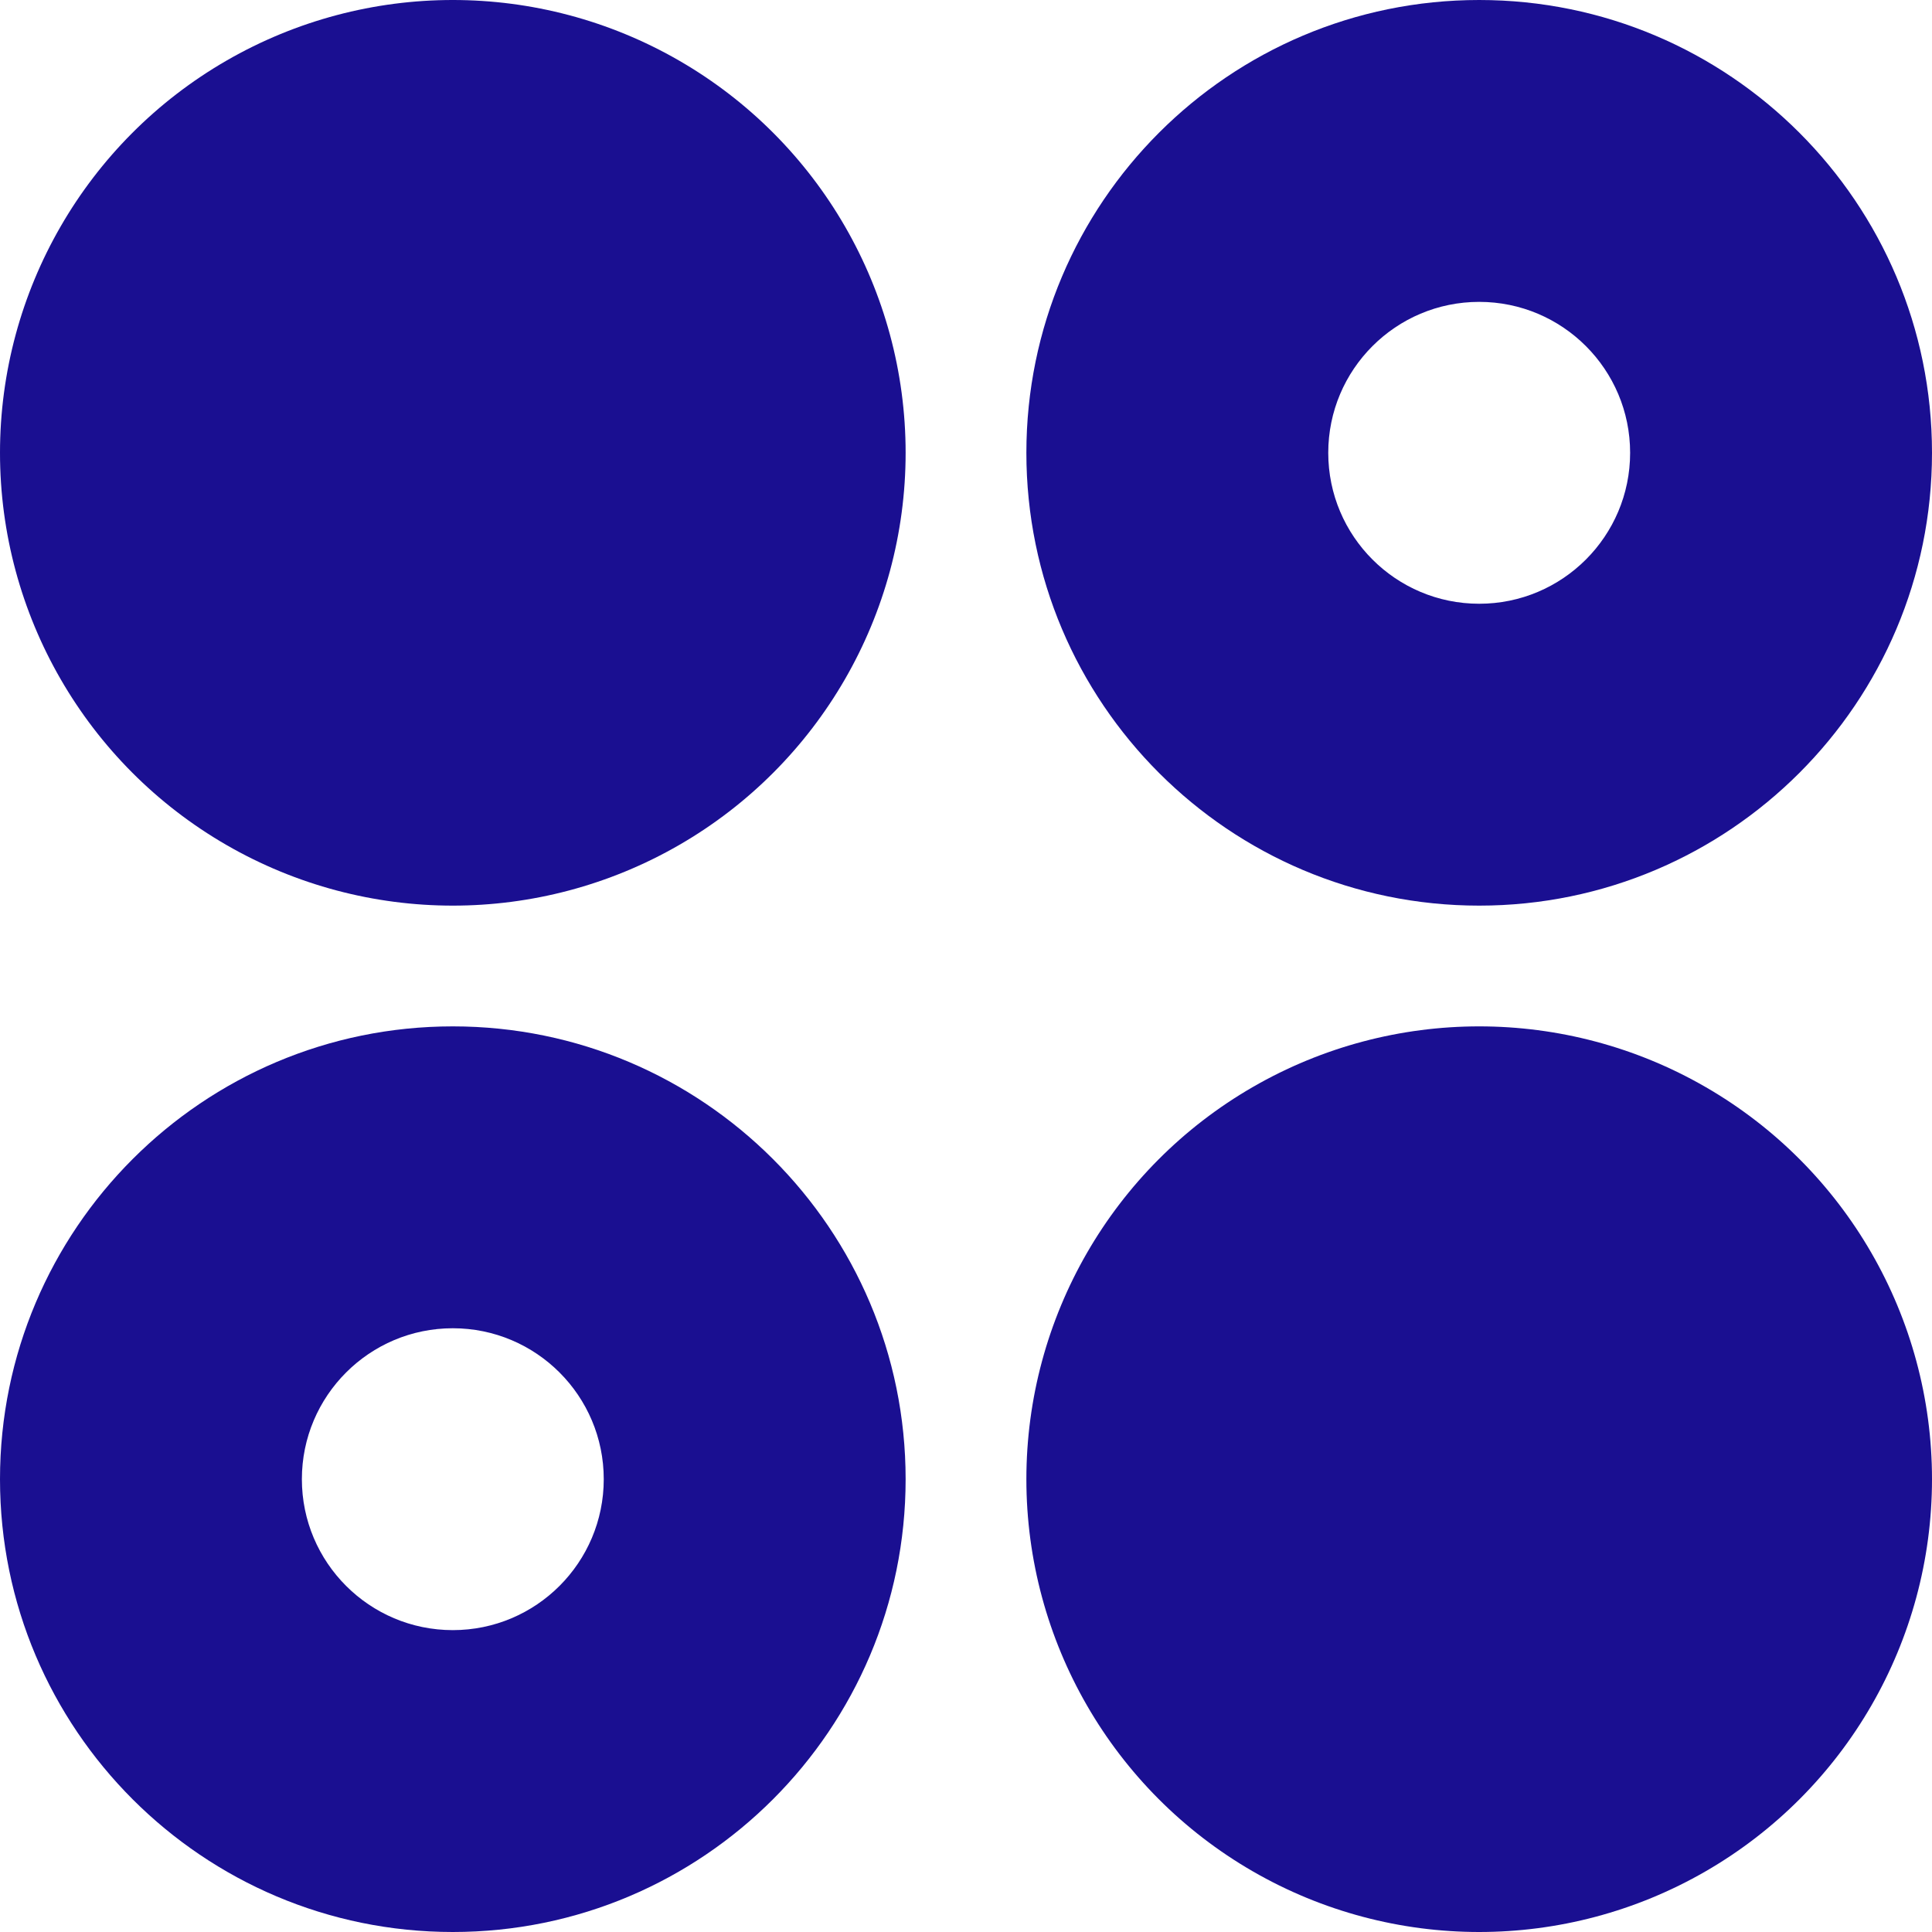
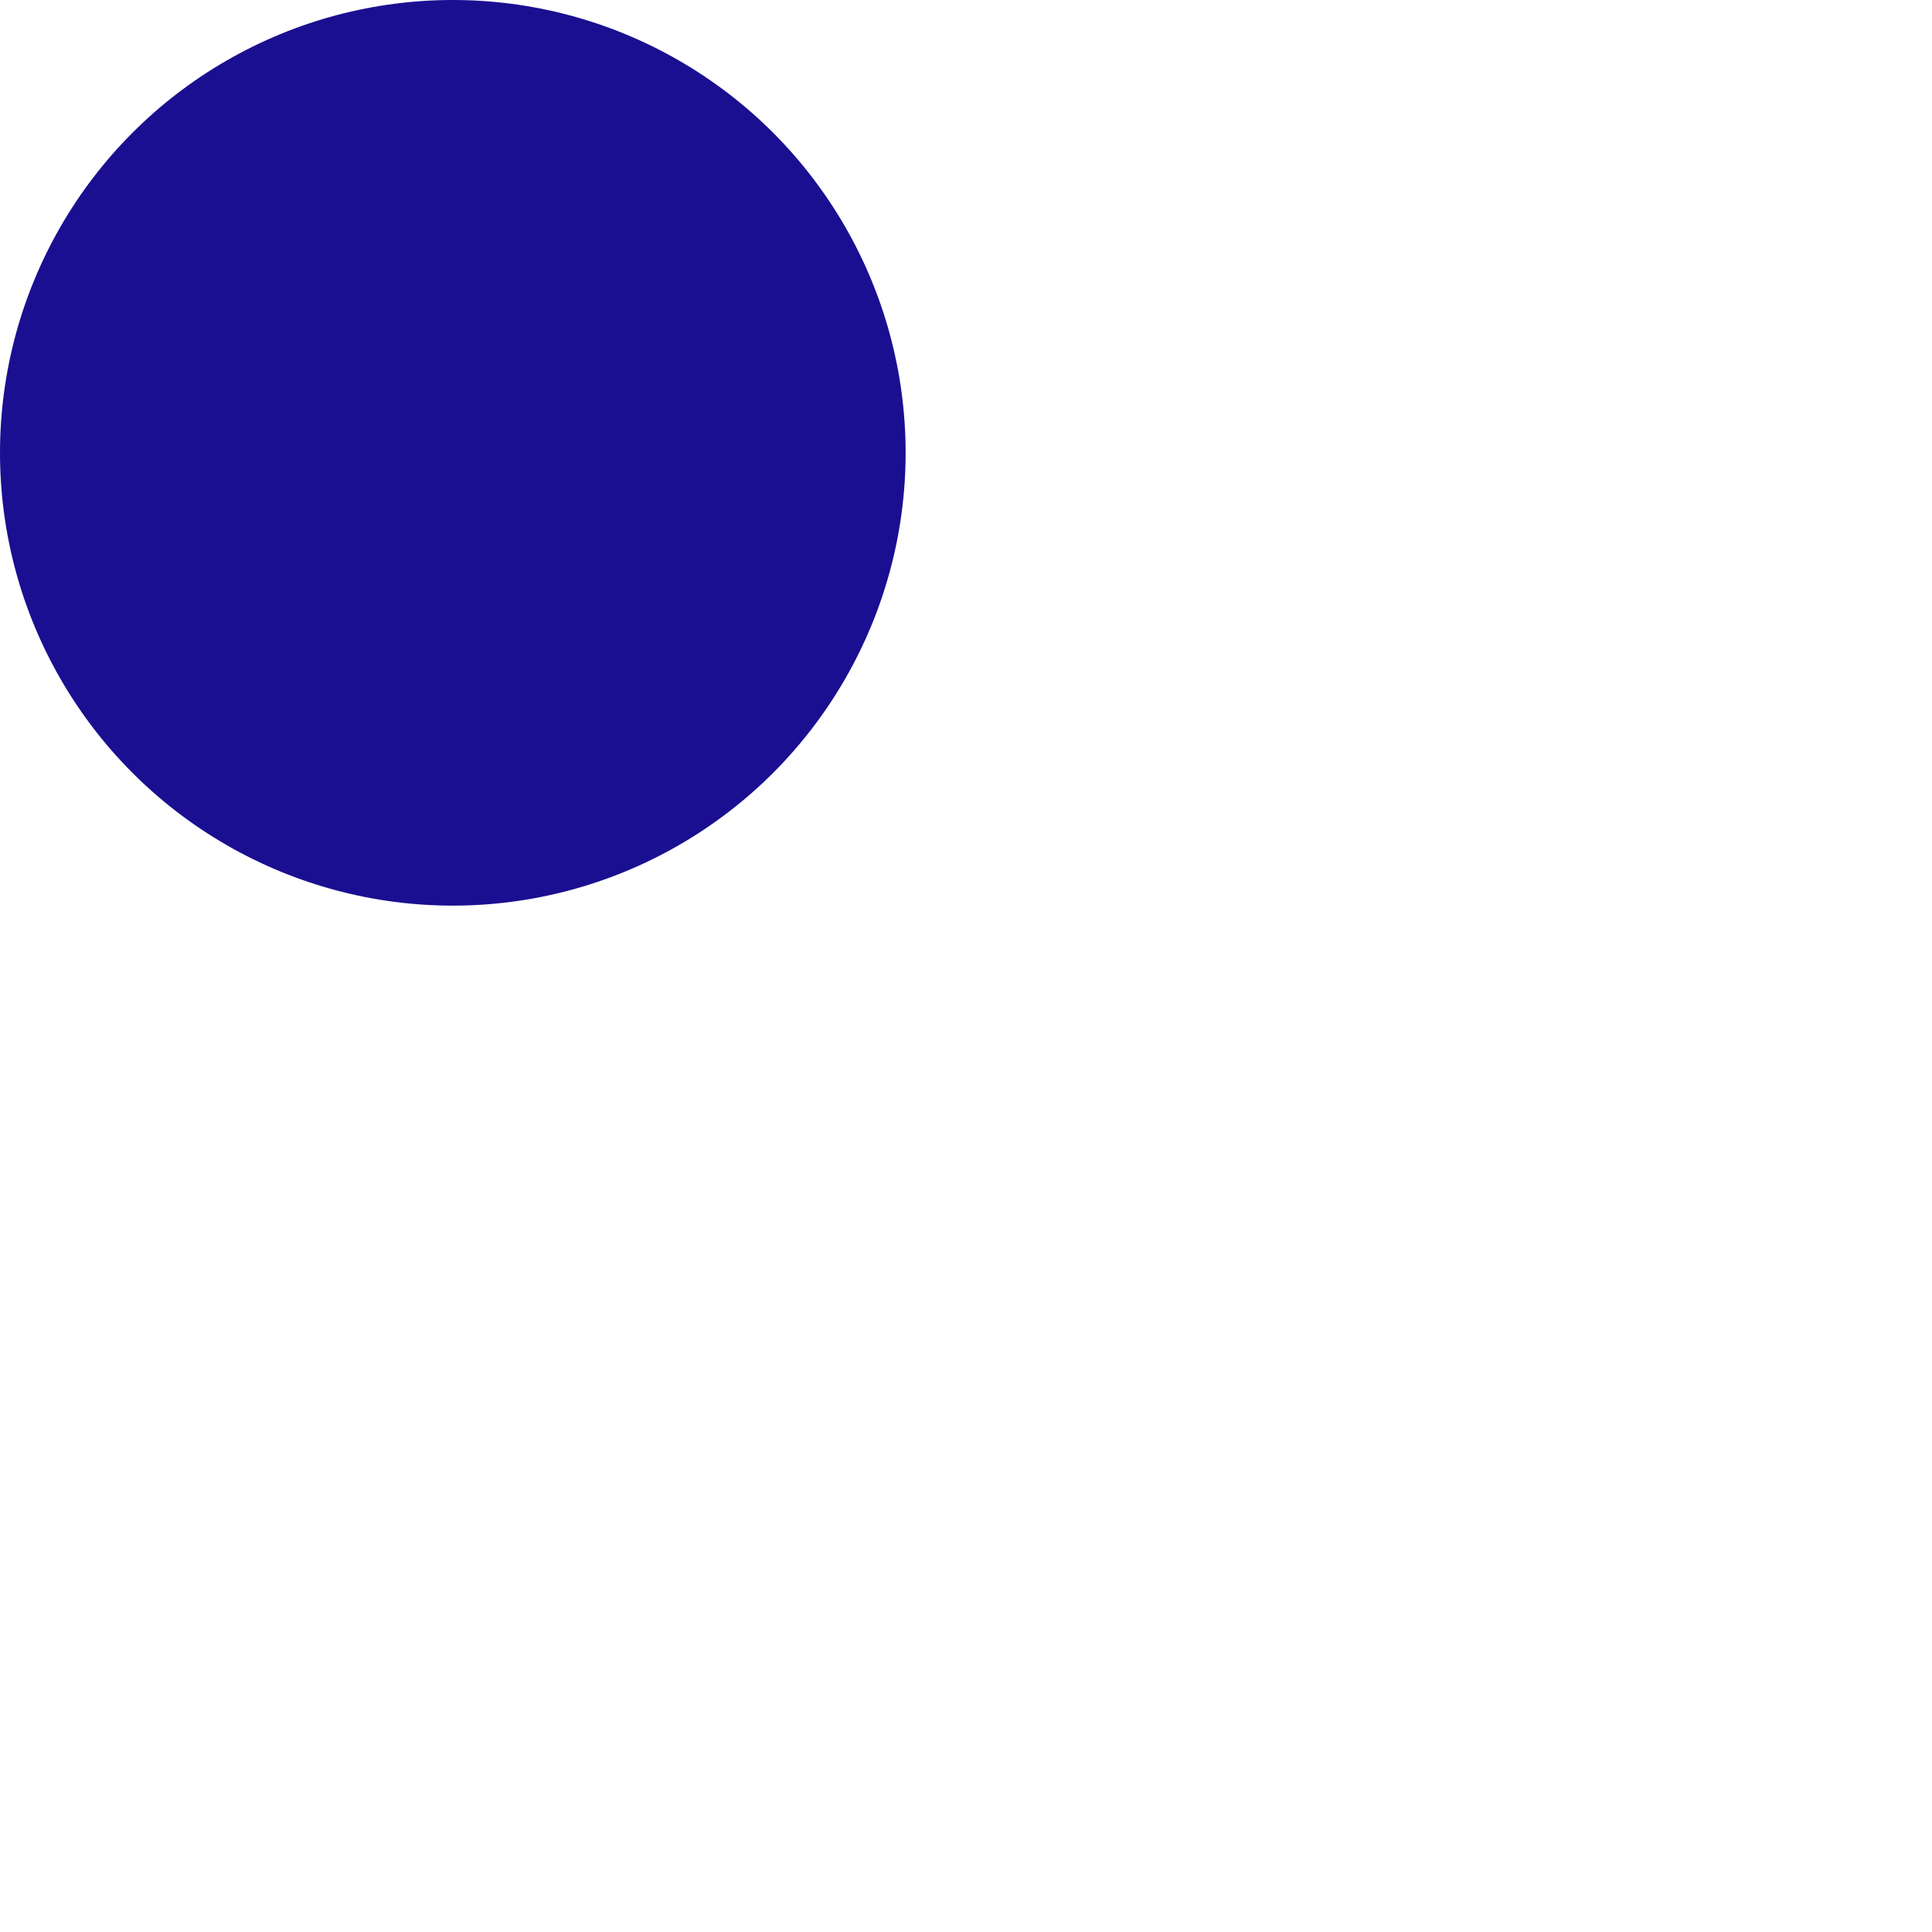
<svg xmlns="http://www.w3.org/2000/svg" id="Layer_1" data-name="Layer 1" viewBox="0 0 32 32">
  <circle fill="#1A0F91" cx="7.5" cy="7.5" r="7.5" />
-   <path fill="#1A0F91" d="m24.5,15c4.14,0,7.5-3.36,7.5-7.5S28.64,0,24.5,0s-7.5,3.36-7.5,7.5,3.36,7.5,7.5,7.5Zm0-10c1.38,0,2.5,1.12,2.5,2.5s-1.12,2.5-2.5,2.5-2.5-1.12-2.5-2.5,1.12-2.5,2.5-2.5Z" />
-   <path fill="#1A0F91" d="m7.5,17c-4.14,0-7.5,3.36-7.5,7.5s3.36,7.5,7.5,7.5,7.5-3.36,7.5-7.5-3.36-7.5-7.5-7.5Zm0,10c-1.38,0-2.5-1.12-2.5-2.5s1.12-2.5,2.5-2.5,2.5,1.12,2.5,2.5-1.12,2.5-2.5,2.5Z" />
-   <circle fill="#1A0F91" cx="24.5" cy="24.5" r="7.5" />
</svg>